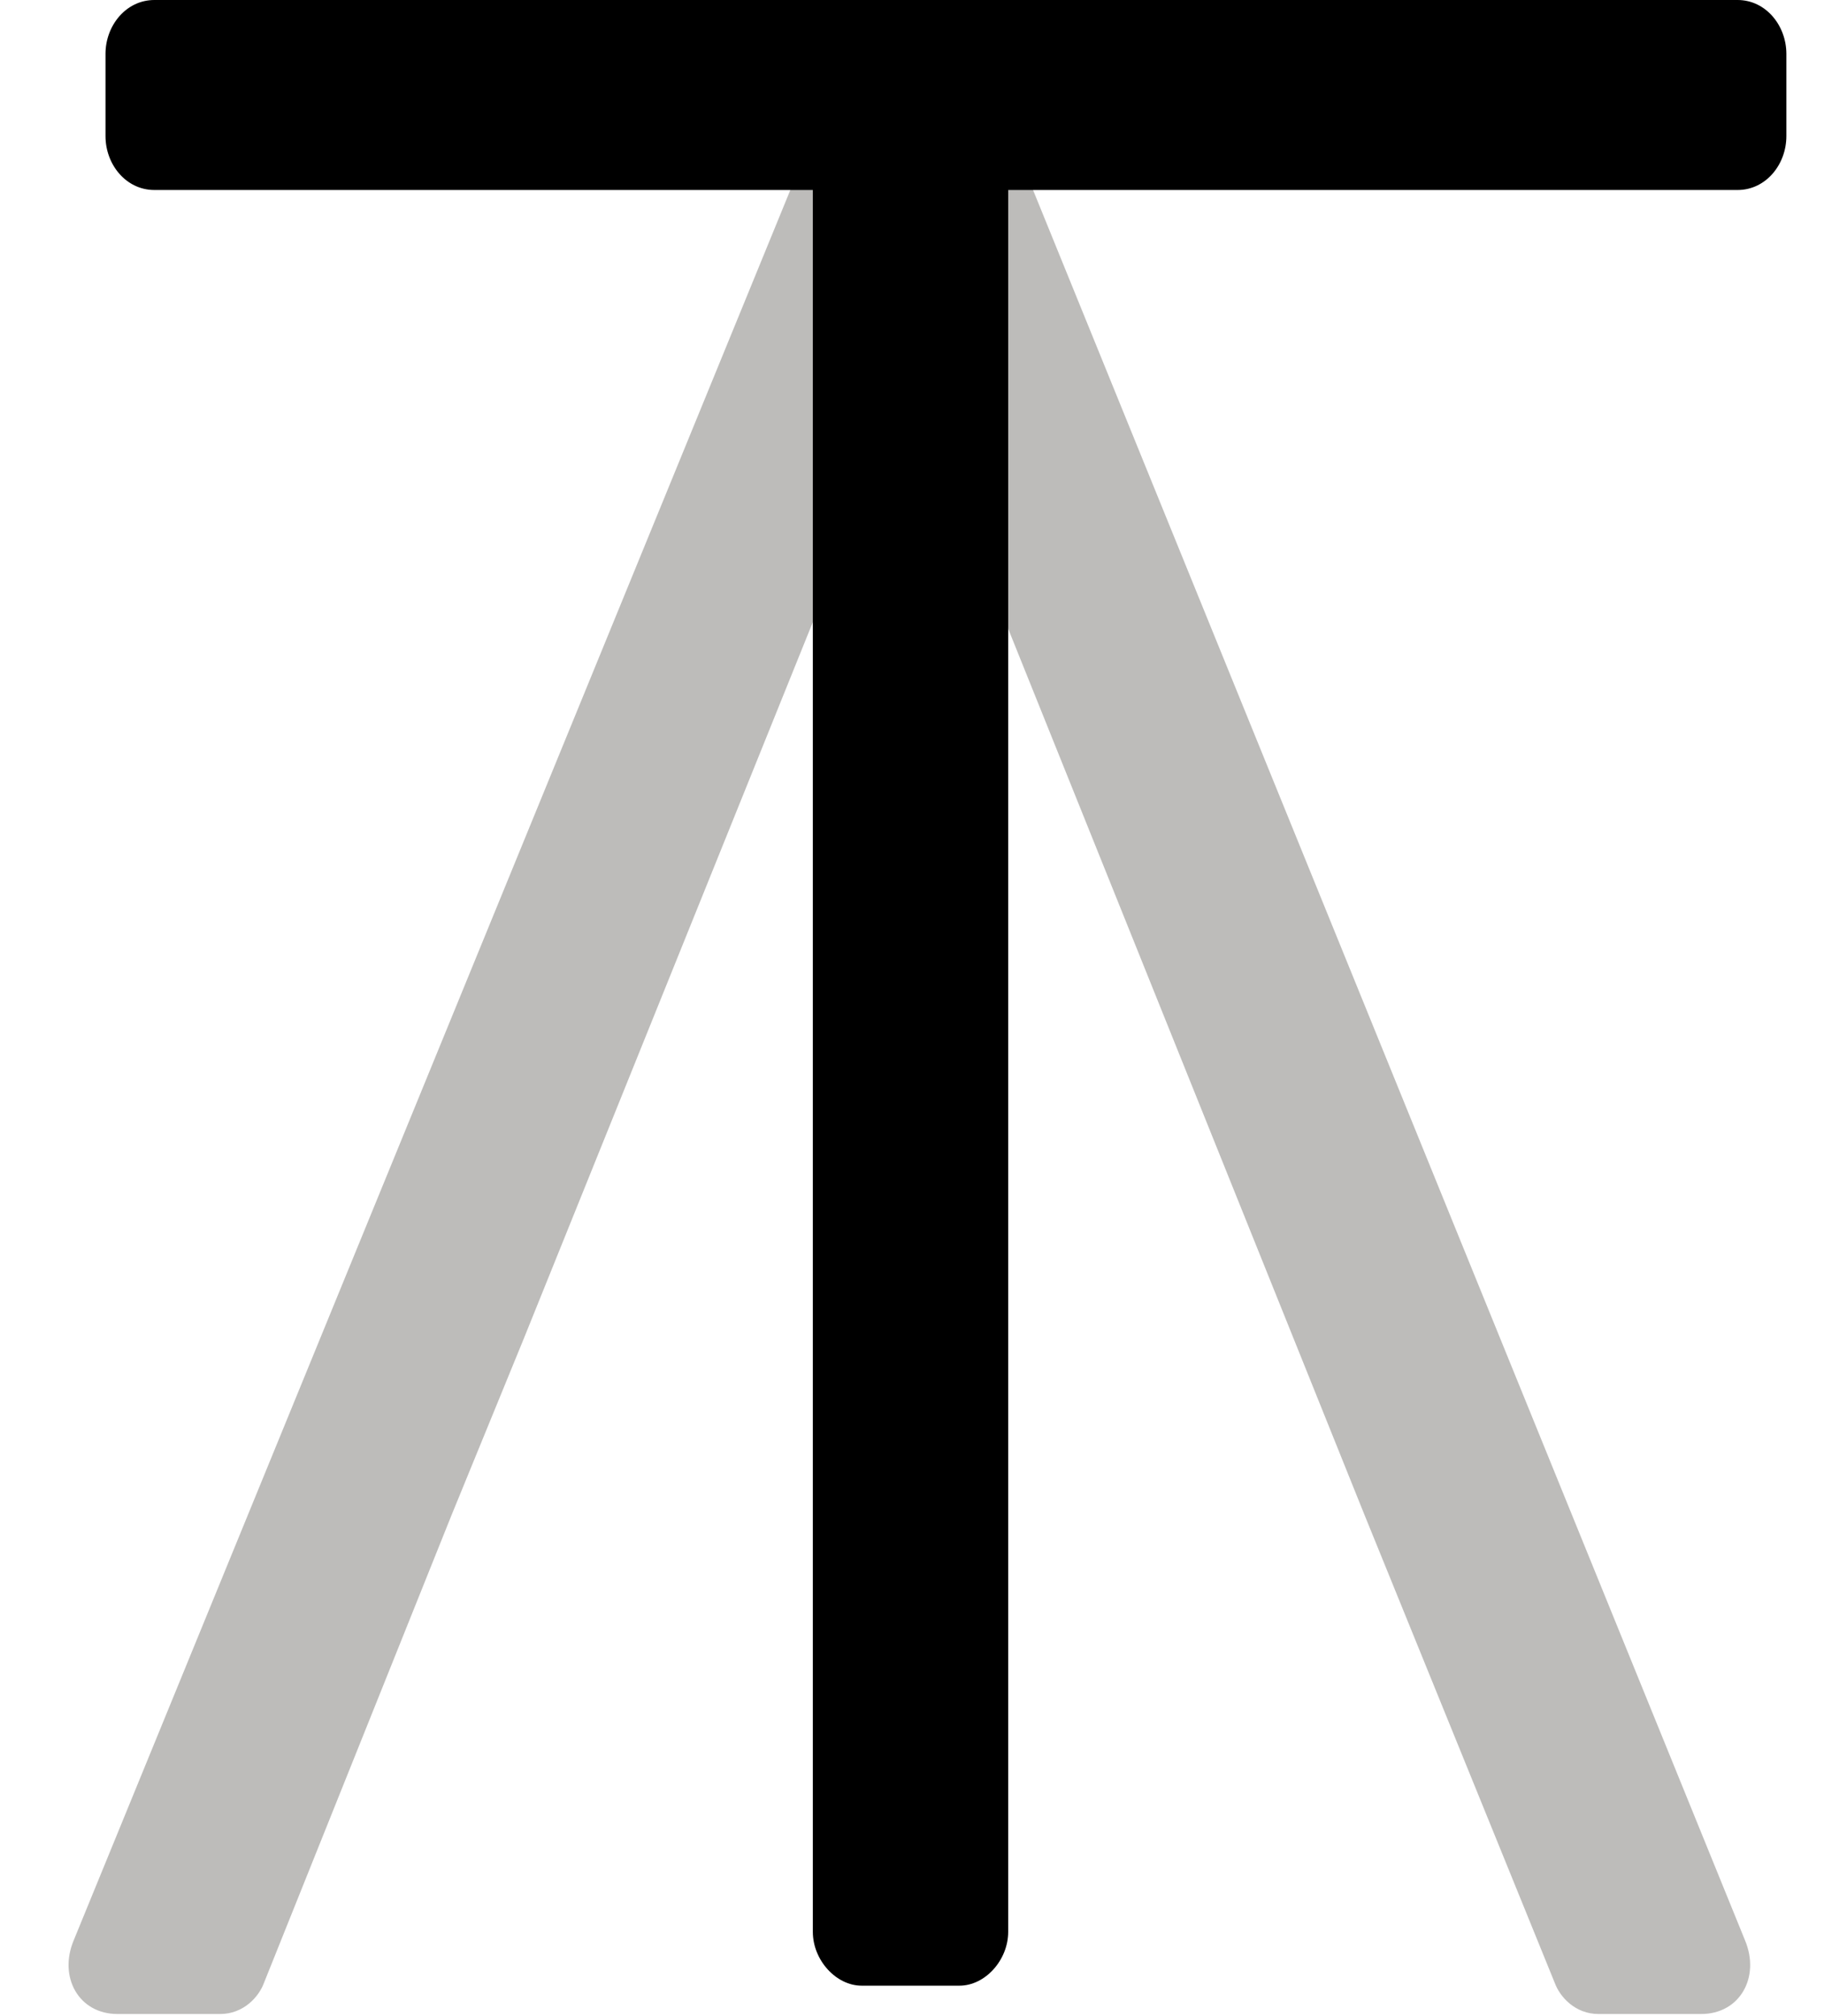
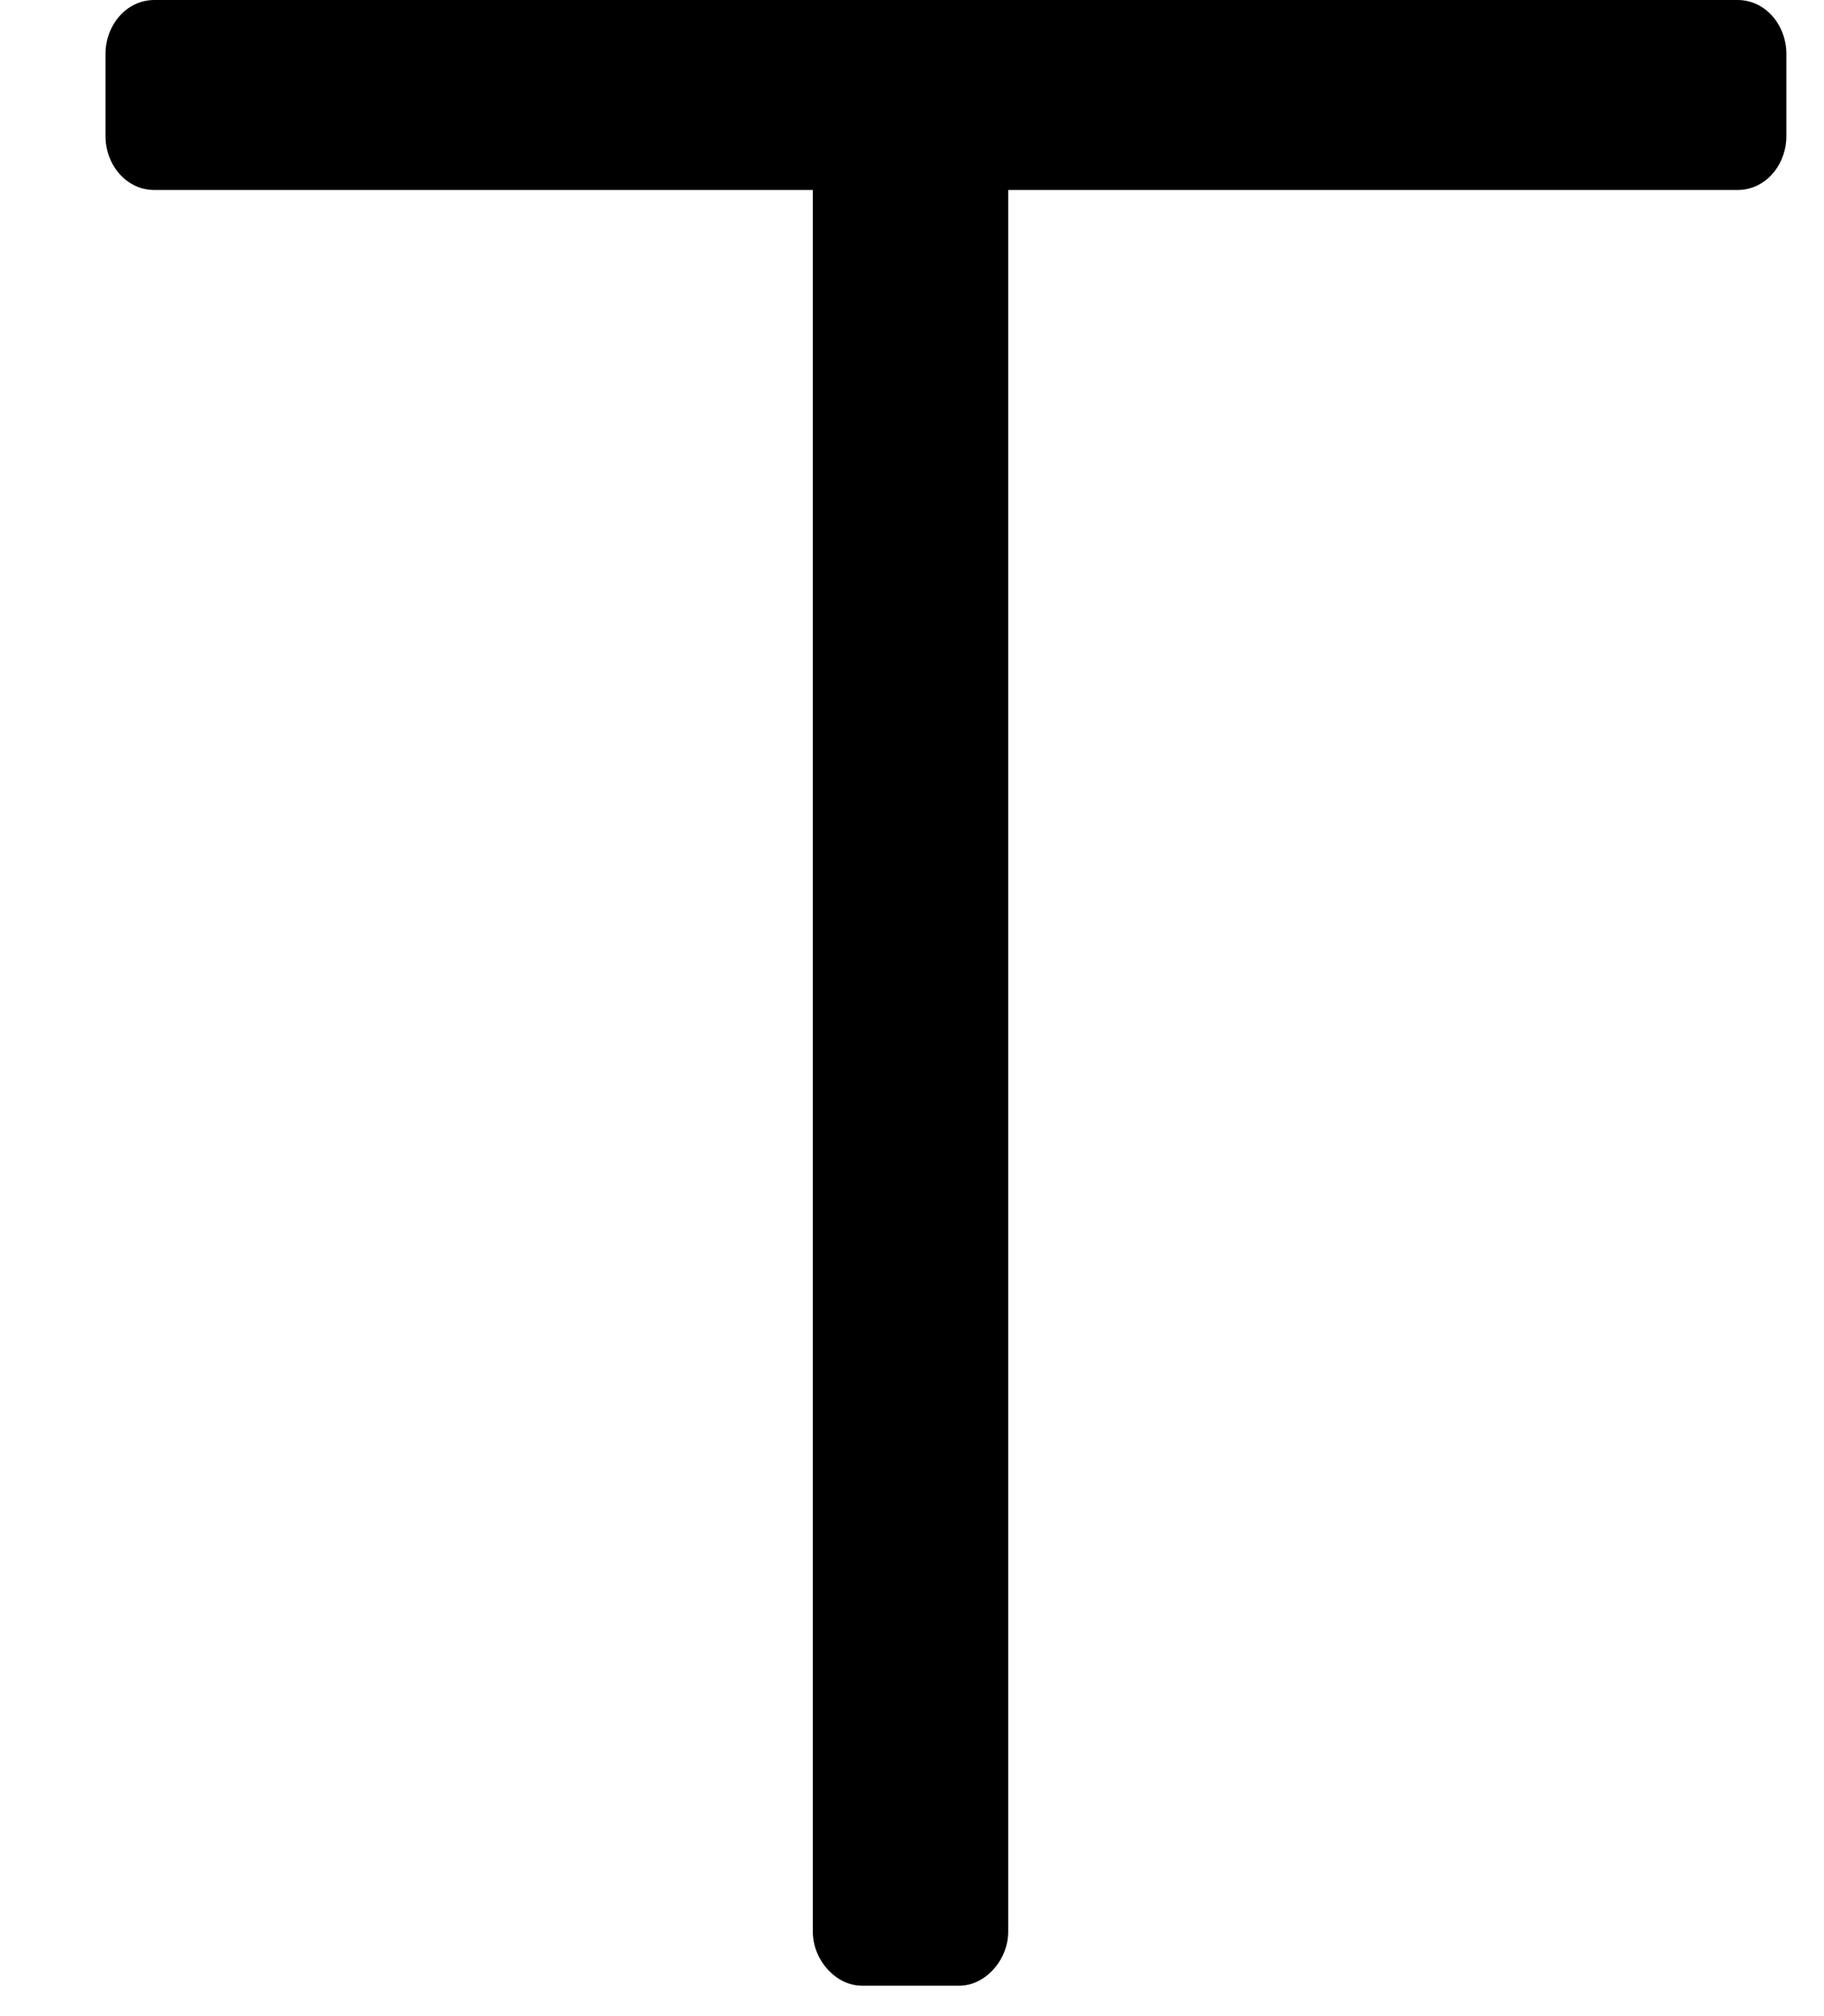
<svg xmlns="http://www.w3.org/2000/svg" width="19" height="21" viewBox="0 0 19 21" fill="none">
-   <path opacity="0.5" fill-rule="evenodd" clip-rule="evenodd" d="M14.213 15.778L16.195 20.653C16.249 20.801 16.409 20.978 16.651 20.978H17.721C18.124 20.978 18.338 20.594 18.177 20.21L10.088 0.325C10.008 0.148 9.874 0 9.633 0H9.365C9.124 0 8.99 0.148 8.91 0.325L0.768 20.21C0.607 20.594 0.821 20.978 1.223 20.978H2.294C2.535 20.978 2.696 20.801 2.75 20.653L4.705 15.778L5.455 13.946L9.365 4.254H9.579" fill="#7c7a76" />
  <path fill-rule="evenodd" clip-rule="evenodd" d="M18.608 0.561C18.608 0.266 18.394 0 18.1 0H1.608C1.313 0 1.099 0.266 1.099 0.561V1.418C1.099 1.714 1.313 1.979 1.608 1.979H8.467V20.122C8.467 20.417 8.709 20.683 8.976 20.683H9.994C10.262 20.683 10.502 20.417 10.502 20.122V1.979H18.1C18.394 1.979 18.608 1.714 18.608 1.418" fill="#000000" />
</svg>